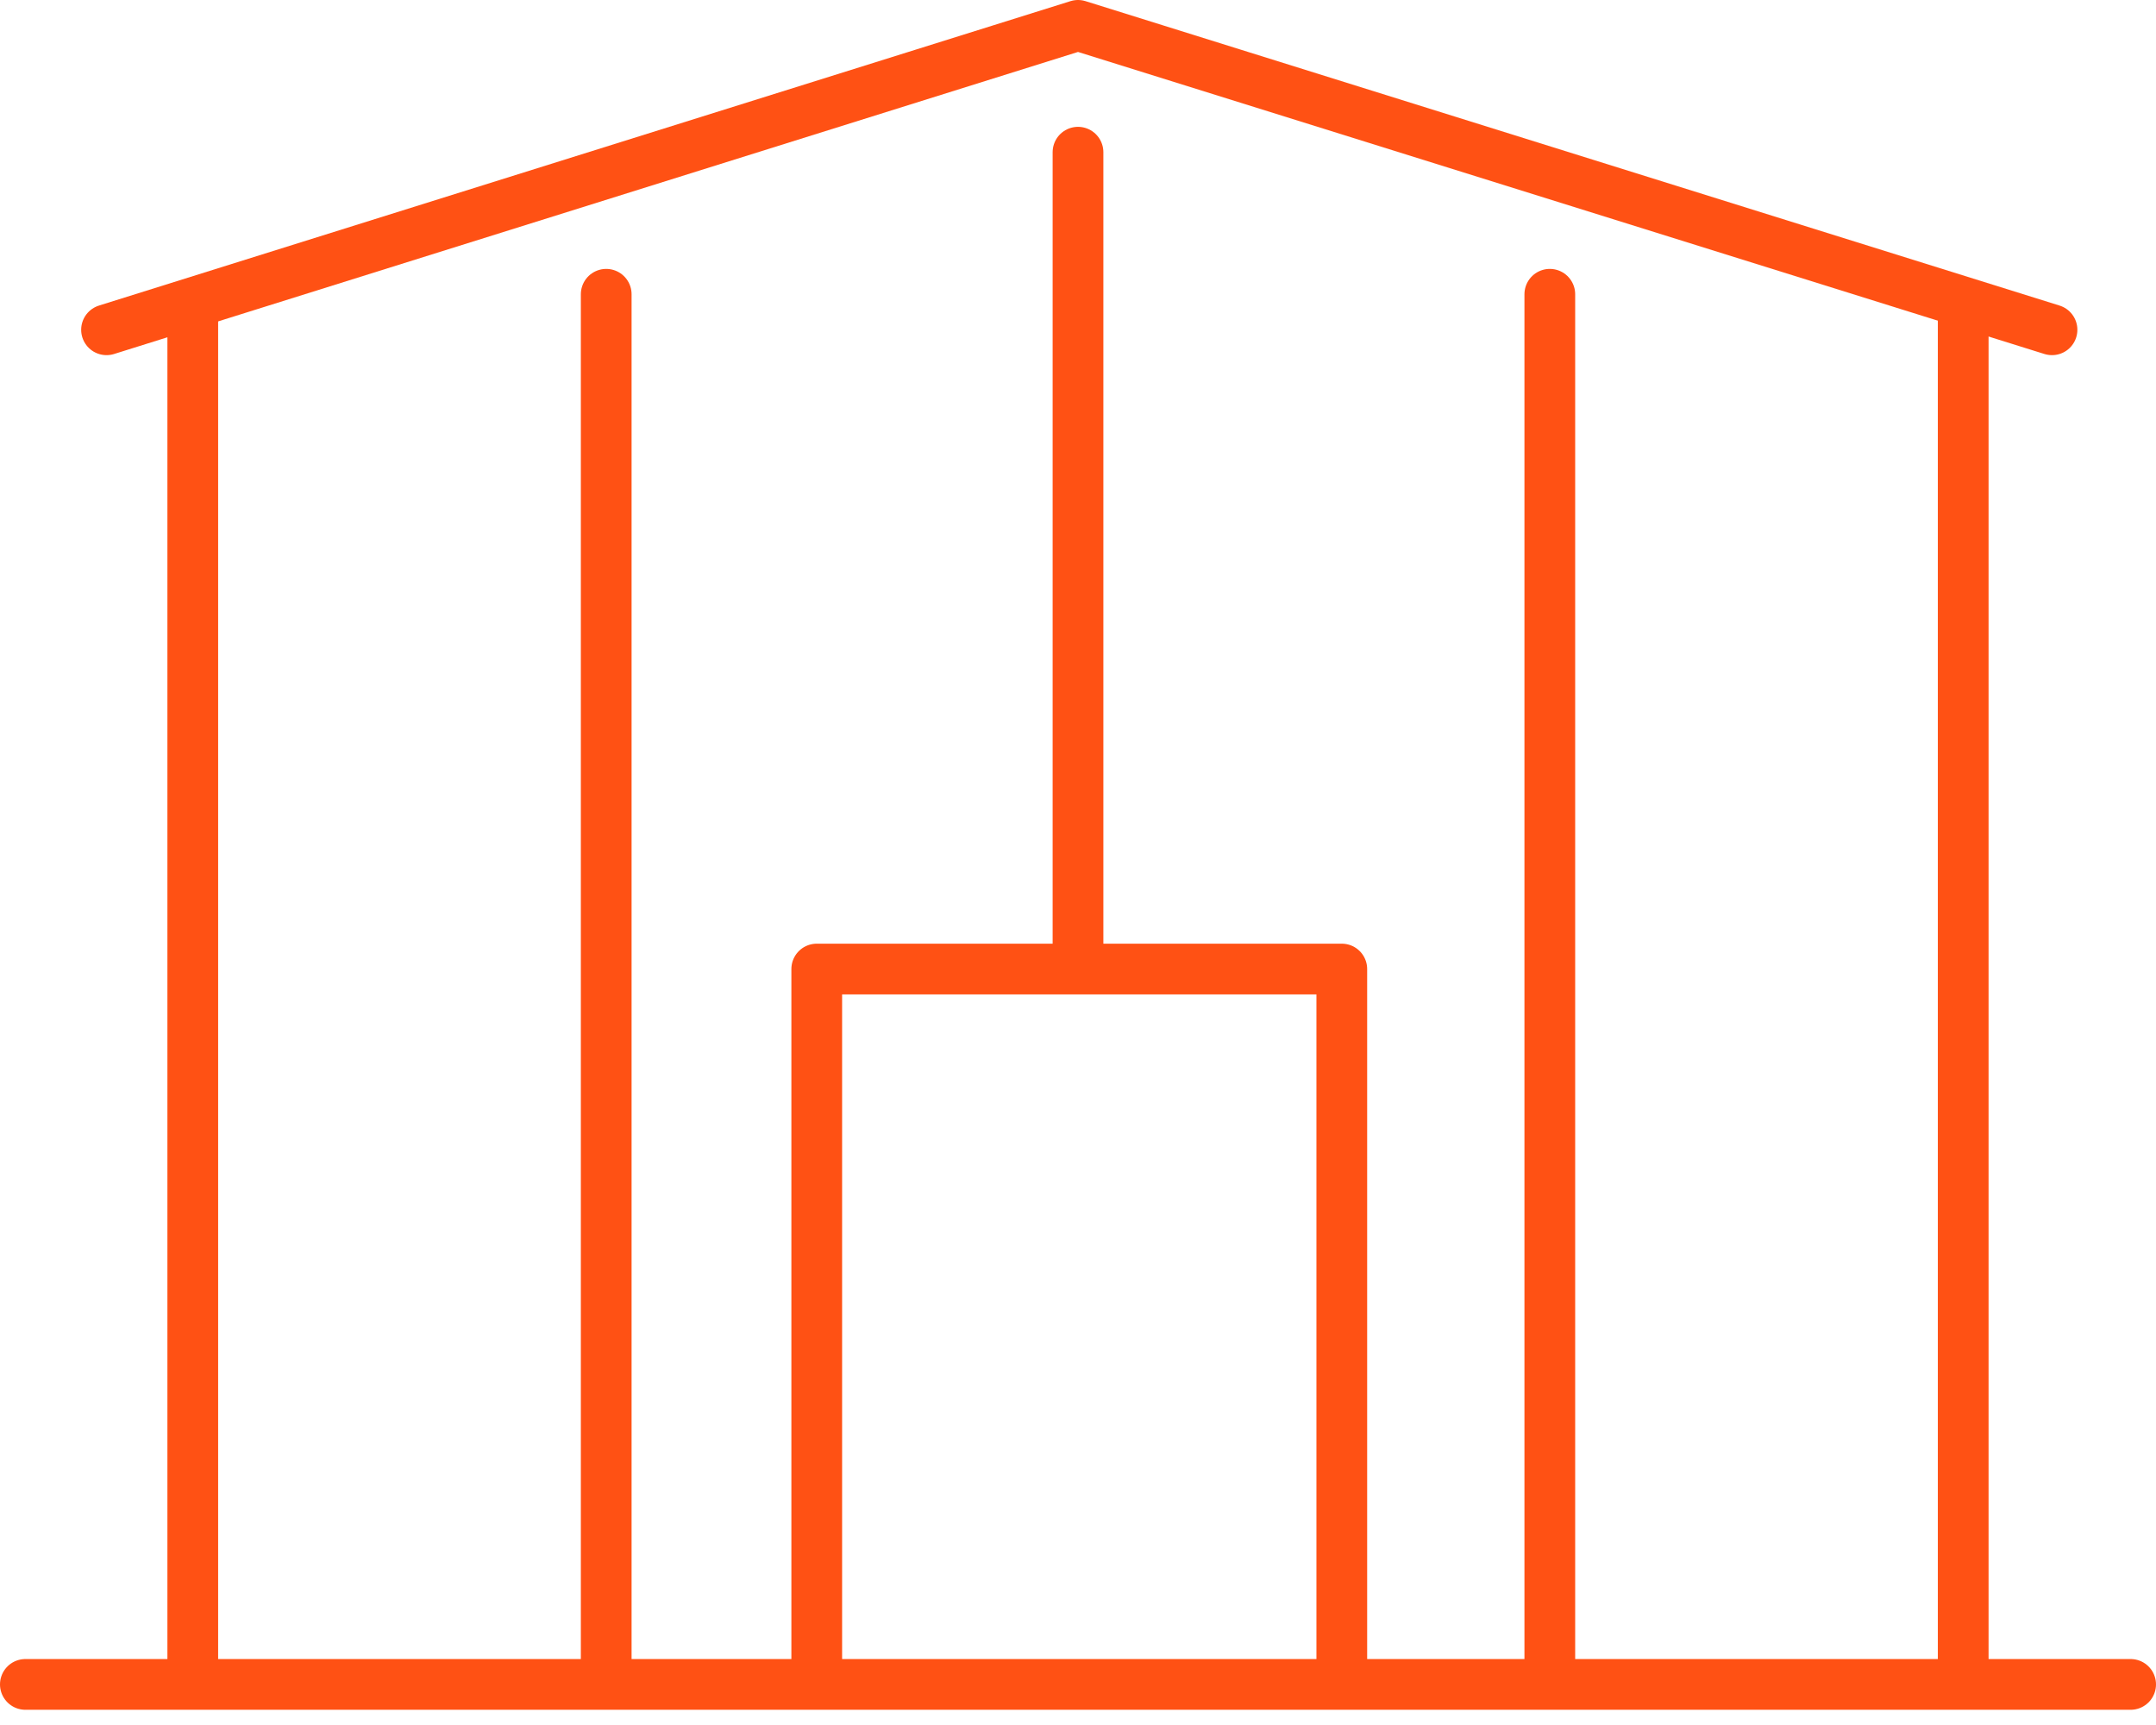
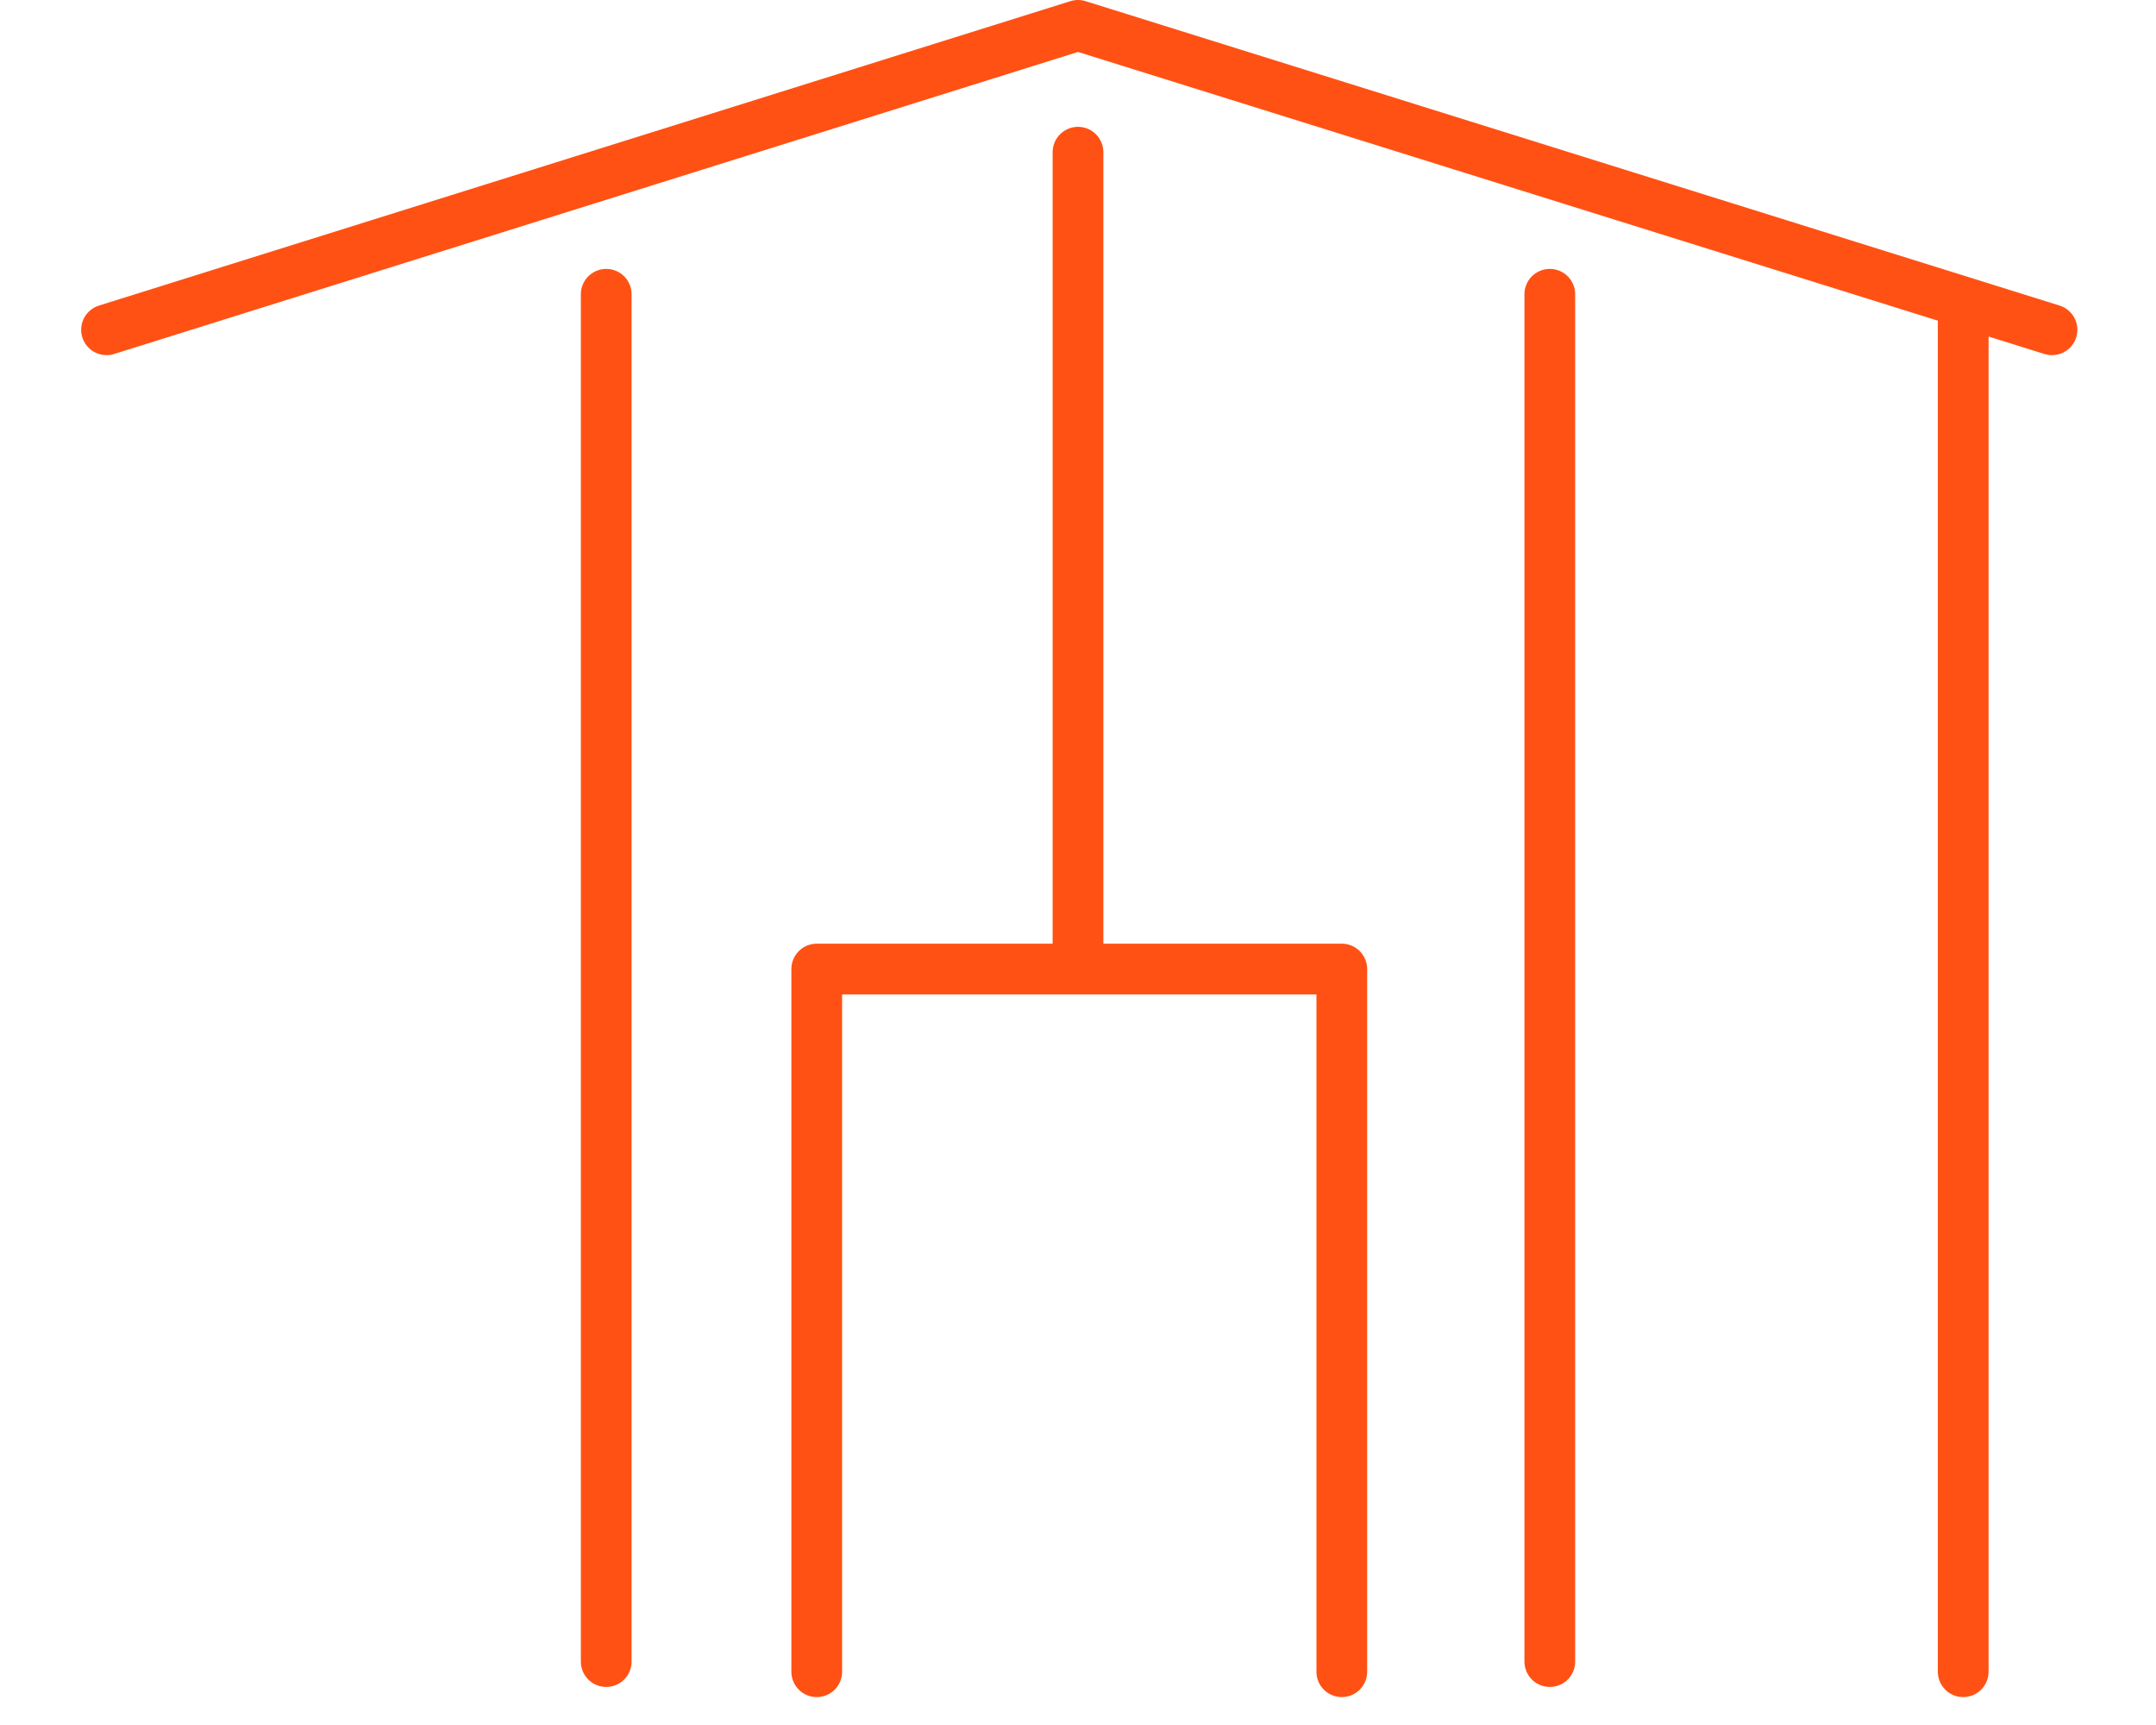
<svg xmlns="http://www.w3.org/2000/svg" width="85" height="68" viewBox="0 0 85 68" fill="none">
  <path d="M77.399 12.2V65.9" stroke="#FF5114" stroke-width="2" stroke-miterlimit="10" stroke-linecap="round" stroke-linejoin="round" />
-   <path d="M7.6 65.9V12.2" stroke="#FF5114" stroke-width="2" stroke-miterlimit="10" stroke-linecap="round" stroke-linejoin="round" />
  <path d="M4.2 13L42.5 1L80.9 13" stroke="#FF5114" stroke-width="2" stroke-miterlimit="10" stroke-linecap="round" stroke-linejoin="round" />
-   <path d="M1 66.4H84" stroke="#FF5114" stroke-width="2" stroke-miterlimit="10" stroke-linecap="round" stroke-linejoin="round" />
  <path d="M42.5 6V37.2" stroke="#FF5114" stroke-width="2" stroke-miterlimit="10" stroke-linecap="round" stroke-linejoin="round" />
  <path d="M23.9 11.6V65.5" stroke="#FF5114" stroke-width="2" stroke-miterlimit="10" stroke-linecap="round" stroke-linejoin="round" />
  <path d="M61.101 11.6V65.5" stroke="#FF5114" stroke-width="2" stroke-miterlimit="10" stroke-linecap="round" stroke-linejoin="round" />
  <path d="M52.9 65.9V38.2H32.2V65.9" stroke="#FF5114" stroke-width="2" stroke-miterlimit="10" stroke-linecap="round" stroke-linejoin="round" />
</svg>